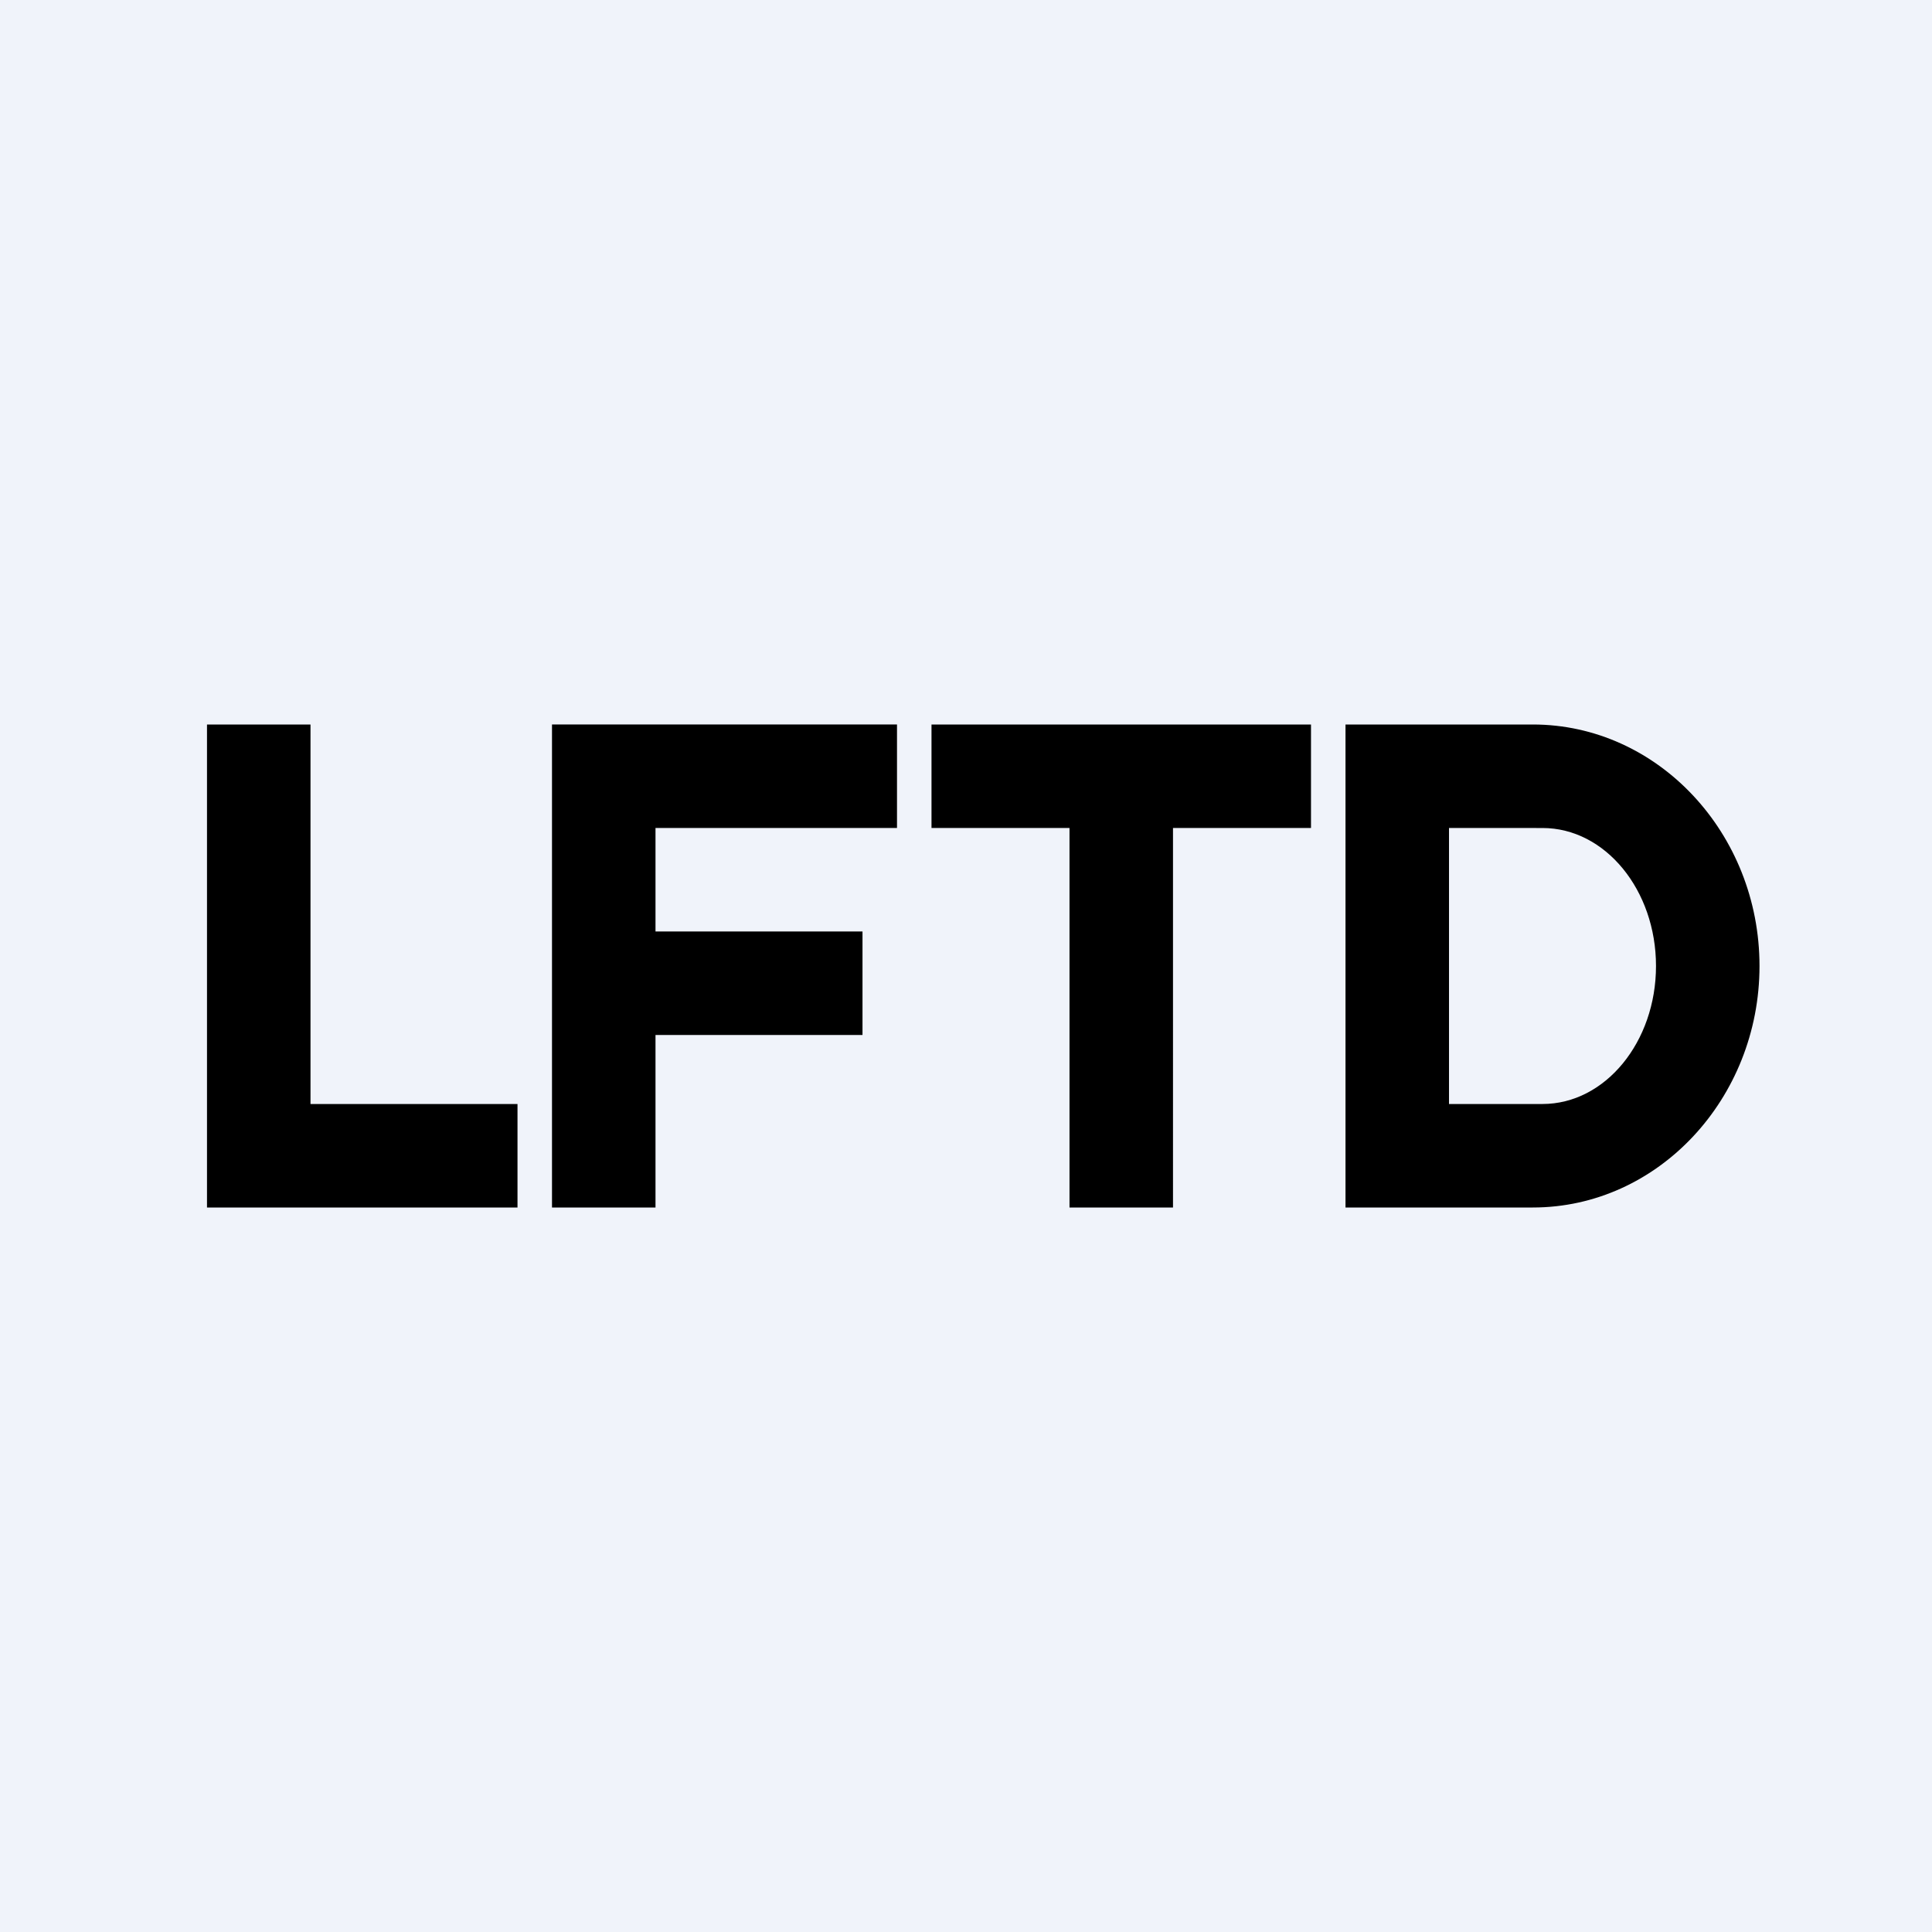
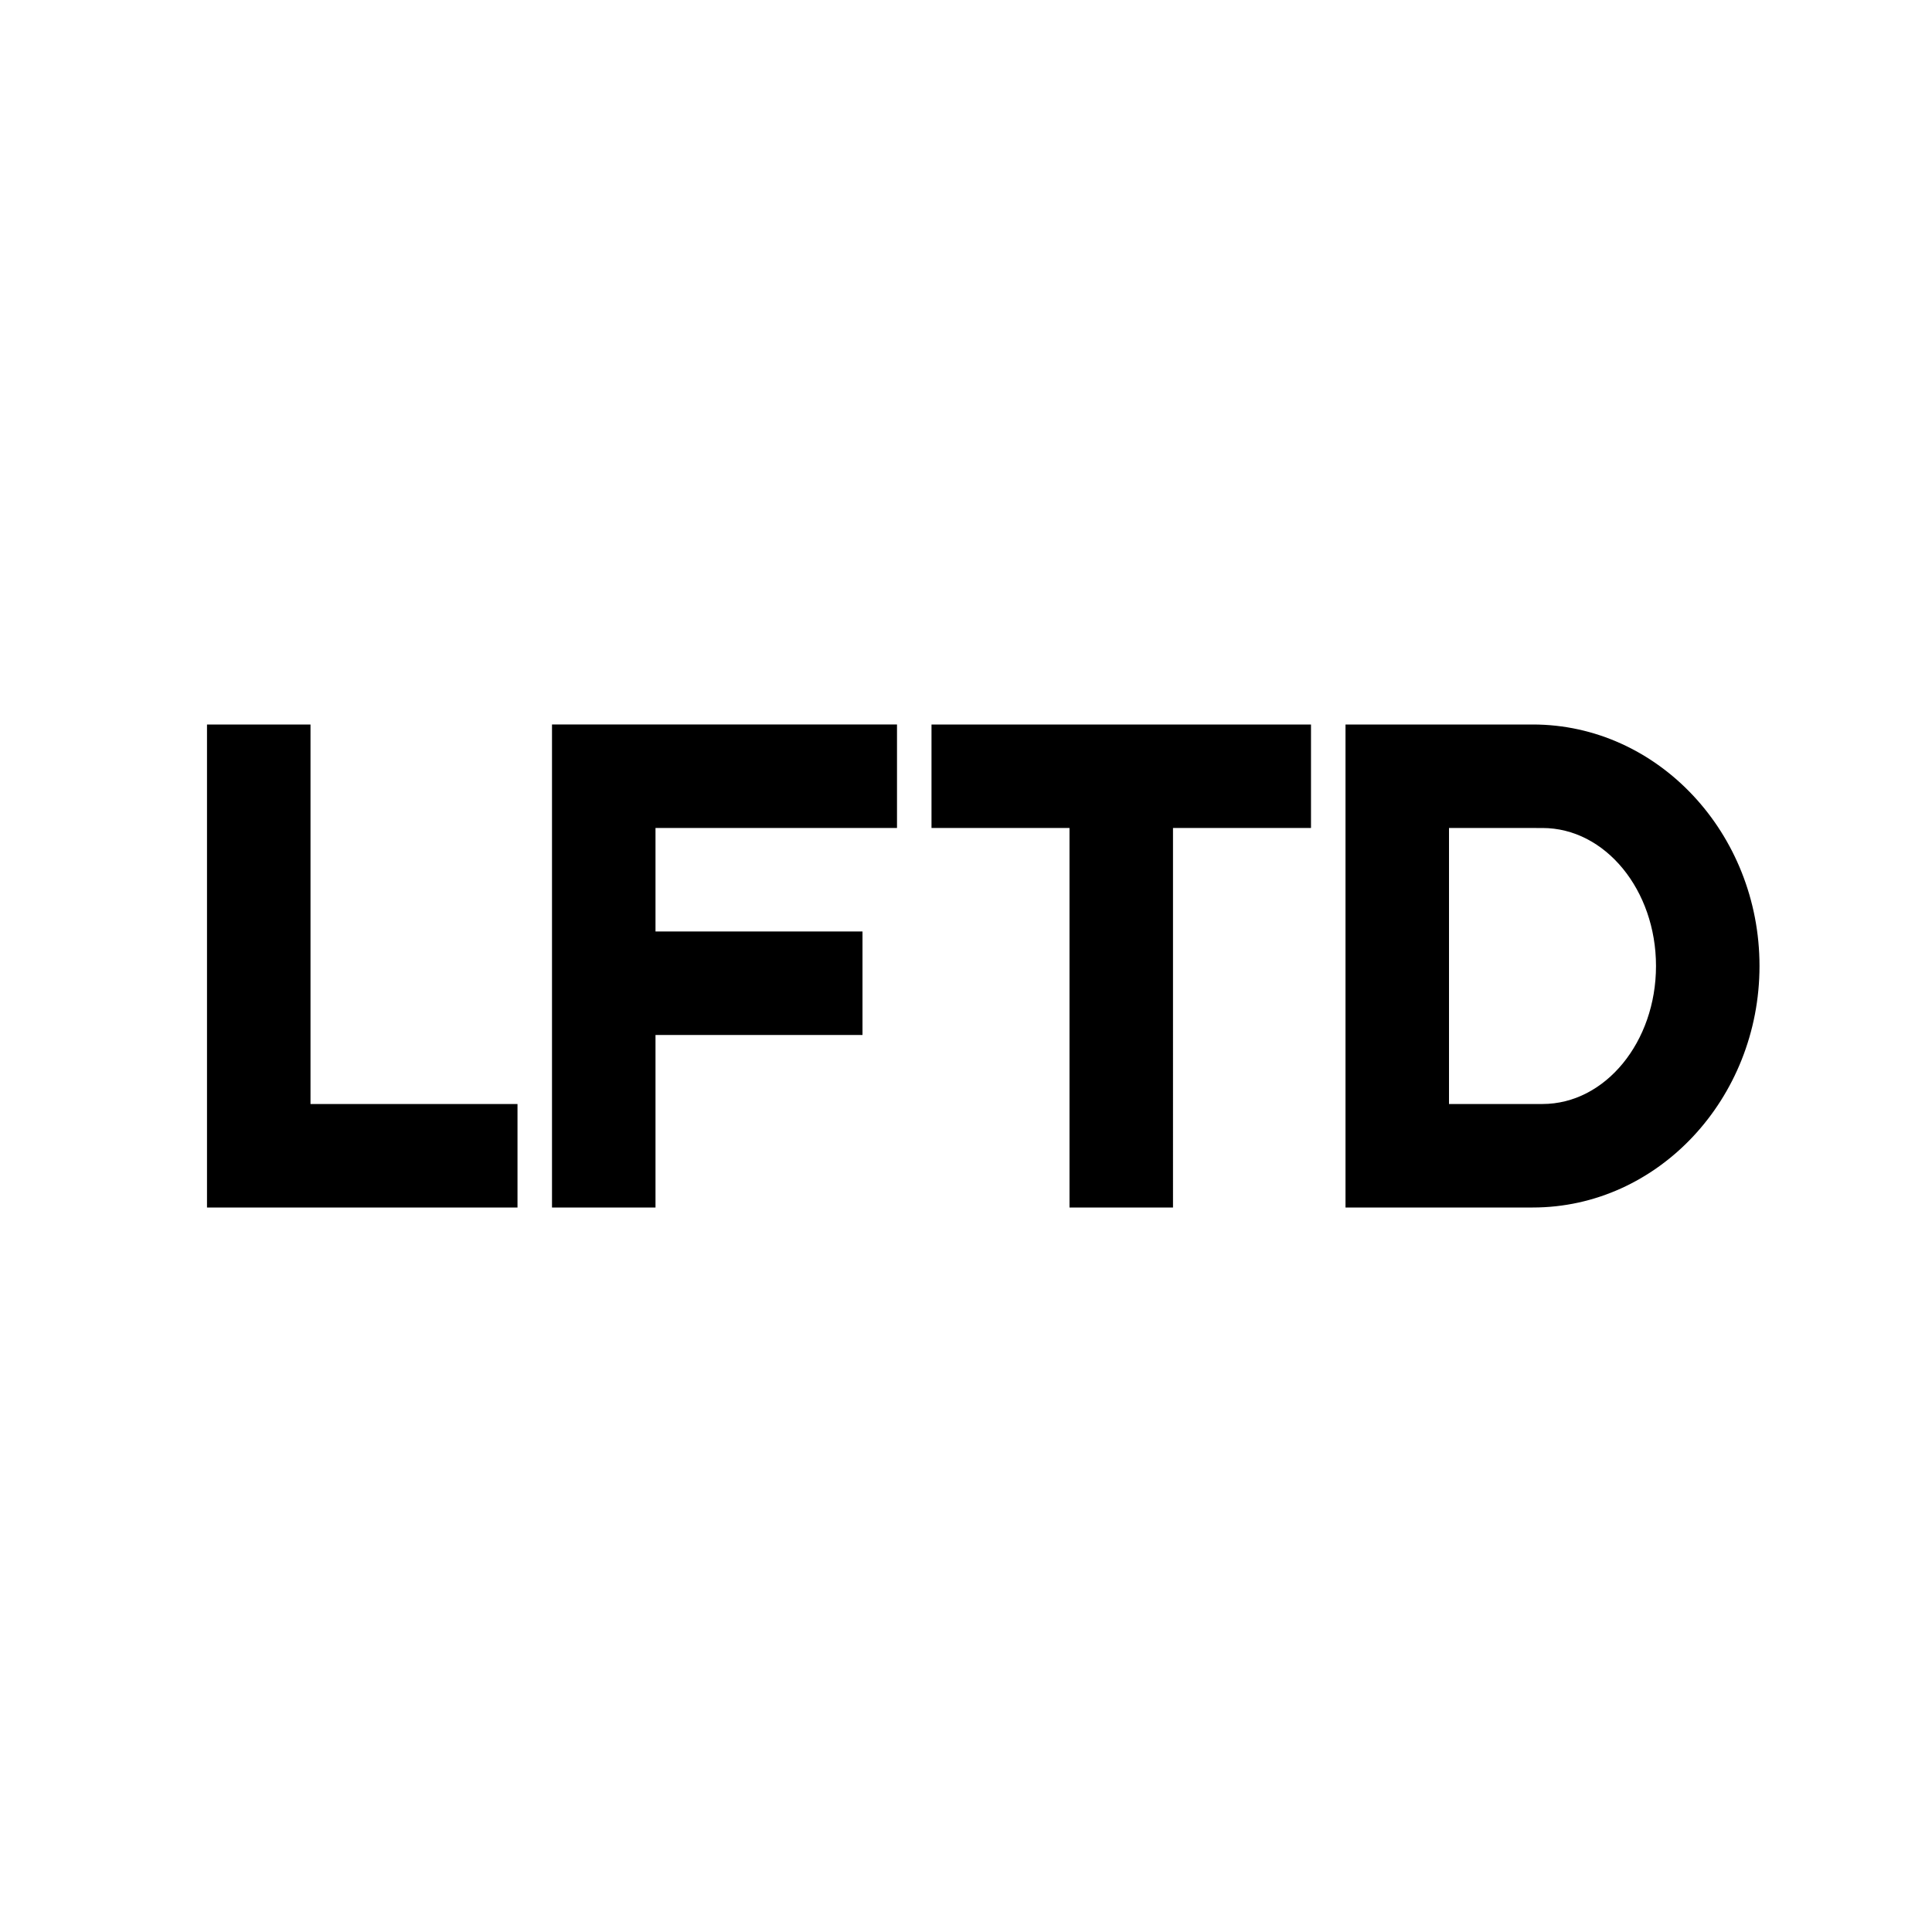
<svg xmlns="http://www.w3.org/2000/svg" width="56" height="56" viewBox="0 0 56 56">
-   <path fill="#F0F3FA" d="M0 0h56v56H0z" />
  <path fill-rule="evenodd" d="M6 21v14h9v-3H9V21H6Zm10 0v14h3v-5h6v-3h-6v-3h7v-3H16Zm15 0h-4v3h4v11h3V24h4v-3h-7Zm8 0v14h5.43c3.63 0 6.57-3.16 6.57-7s-2.94-7-6.57-7H39Zm3 3v8h2.71c1.82 0 3.29-1.8 3.29-4s-1.47-4-3.29-4H42Z" />
</svg>